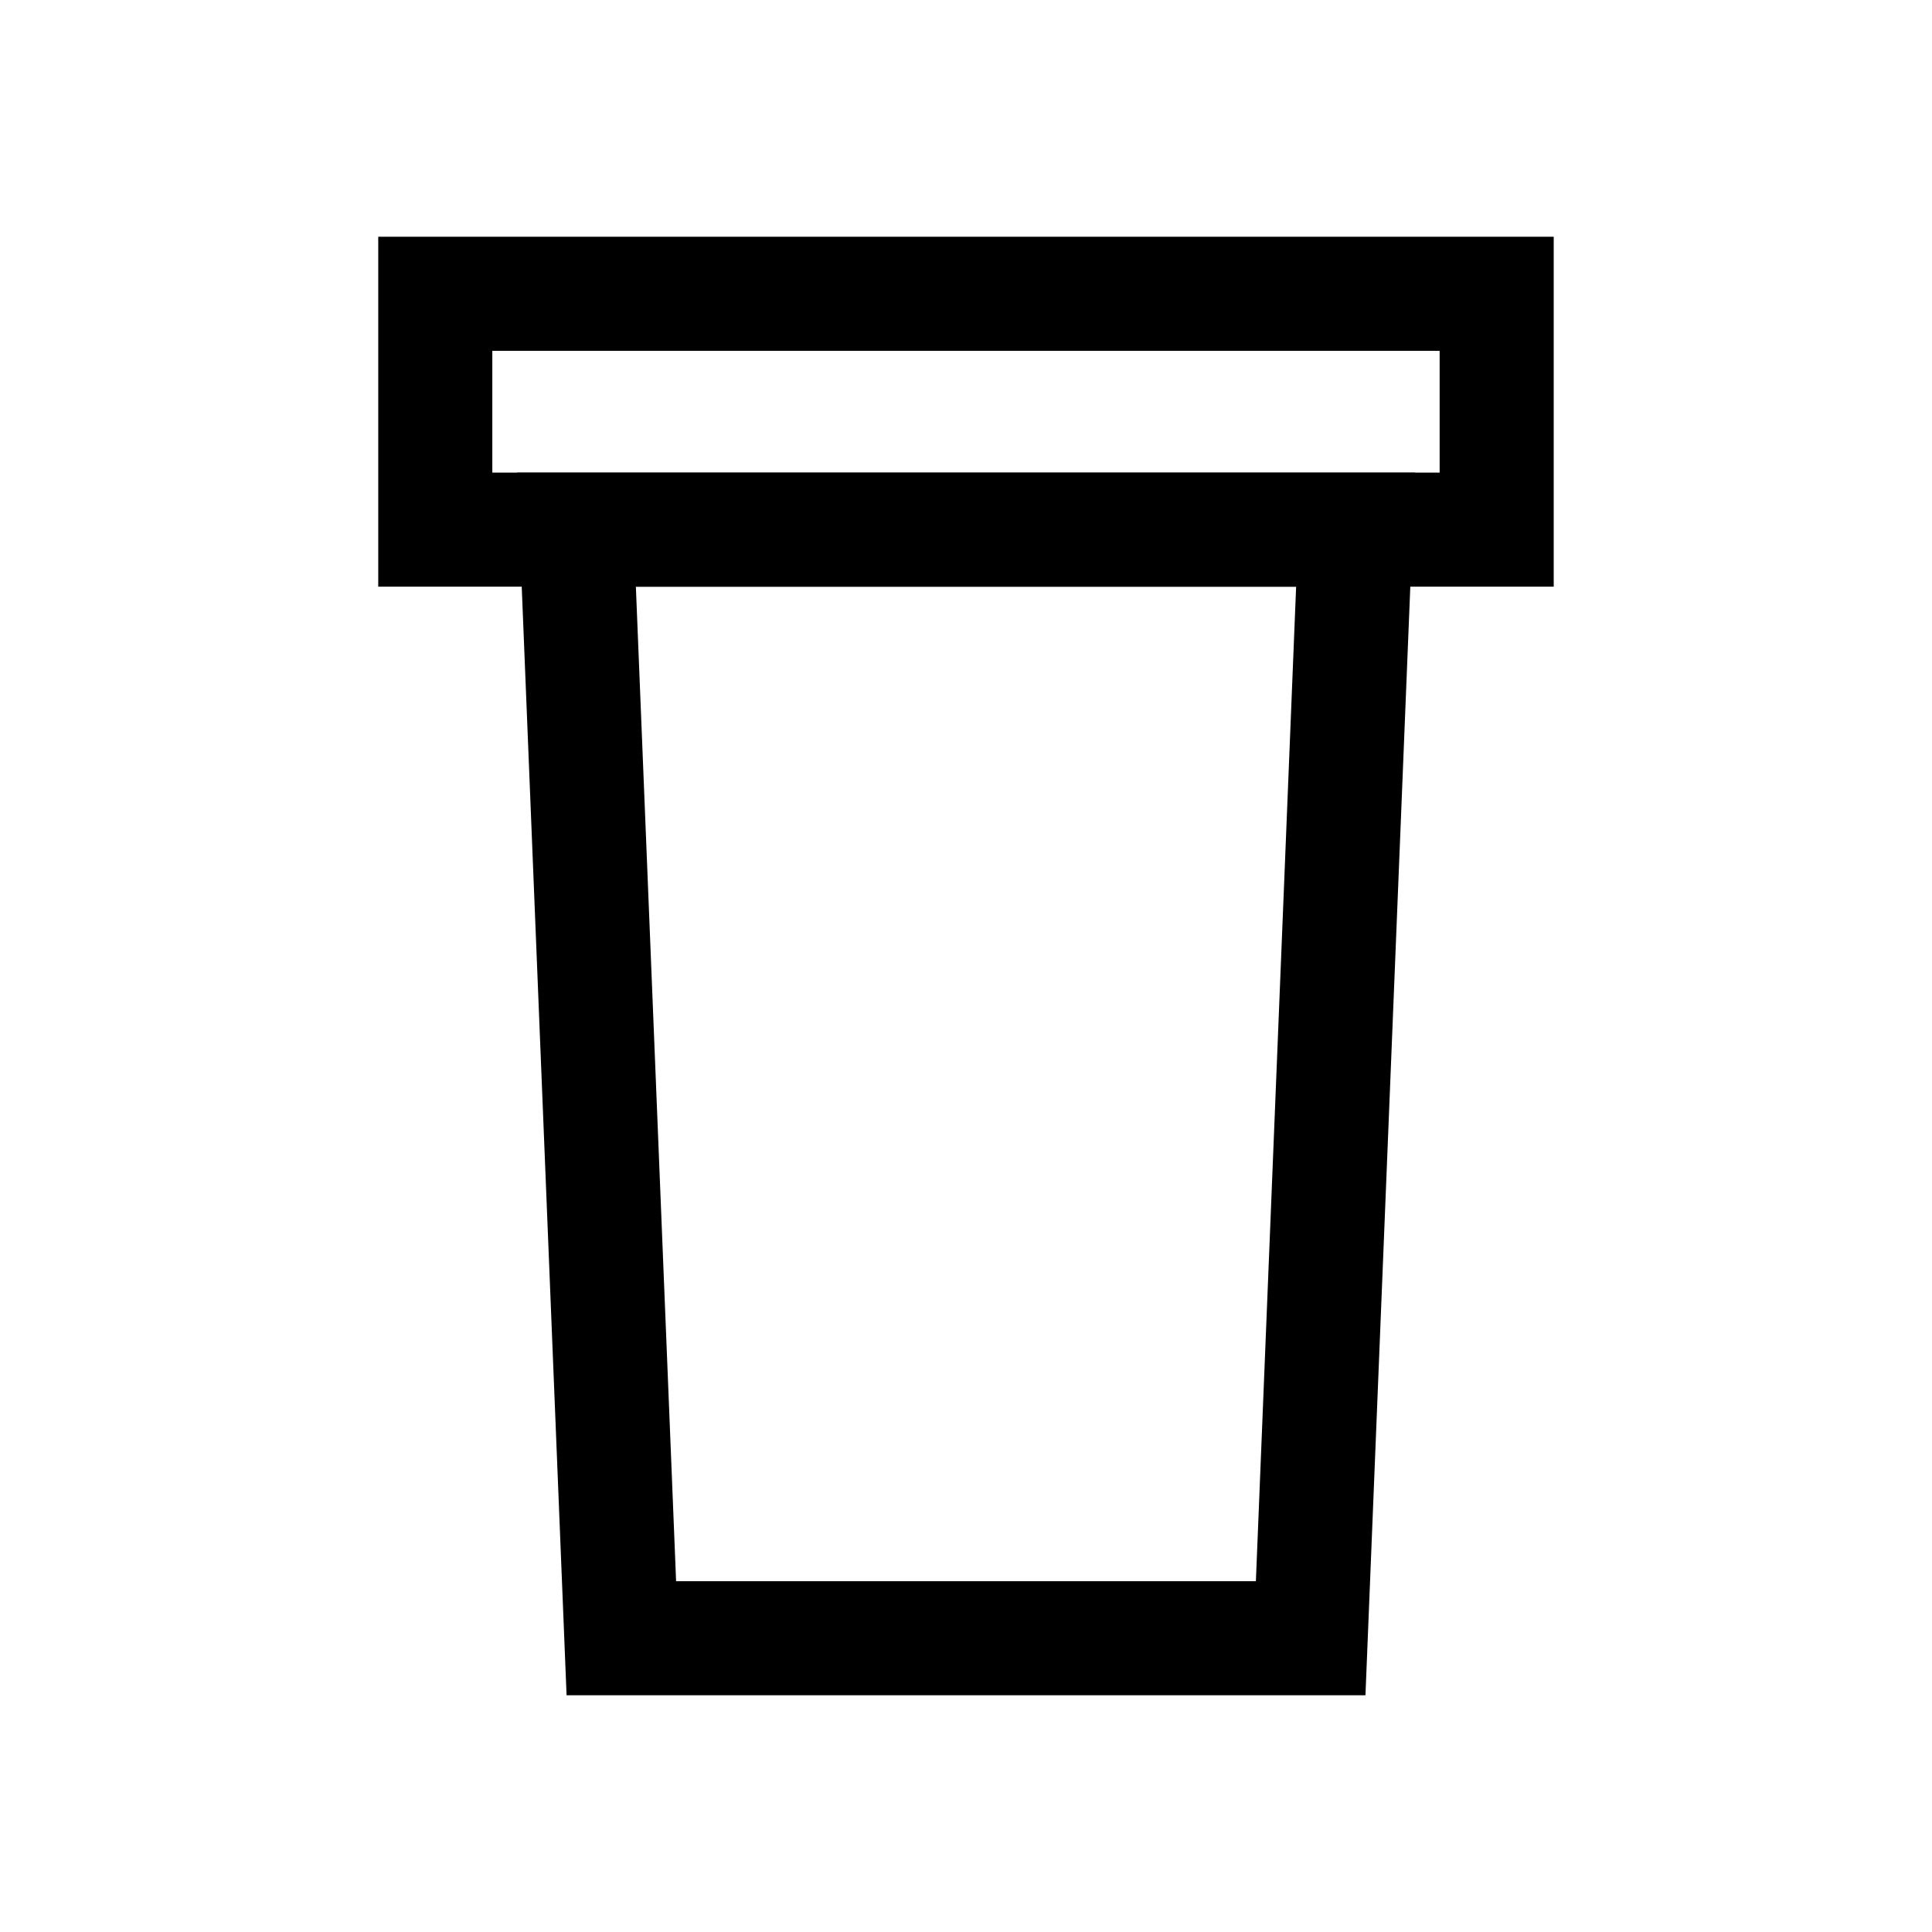
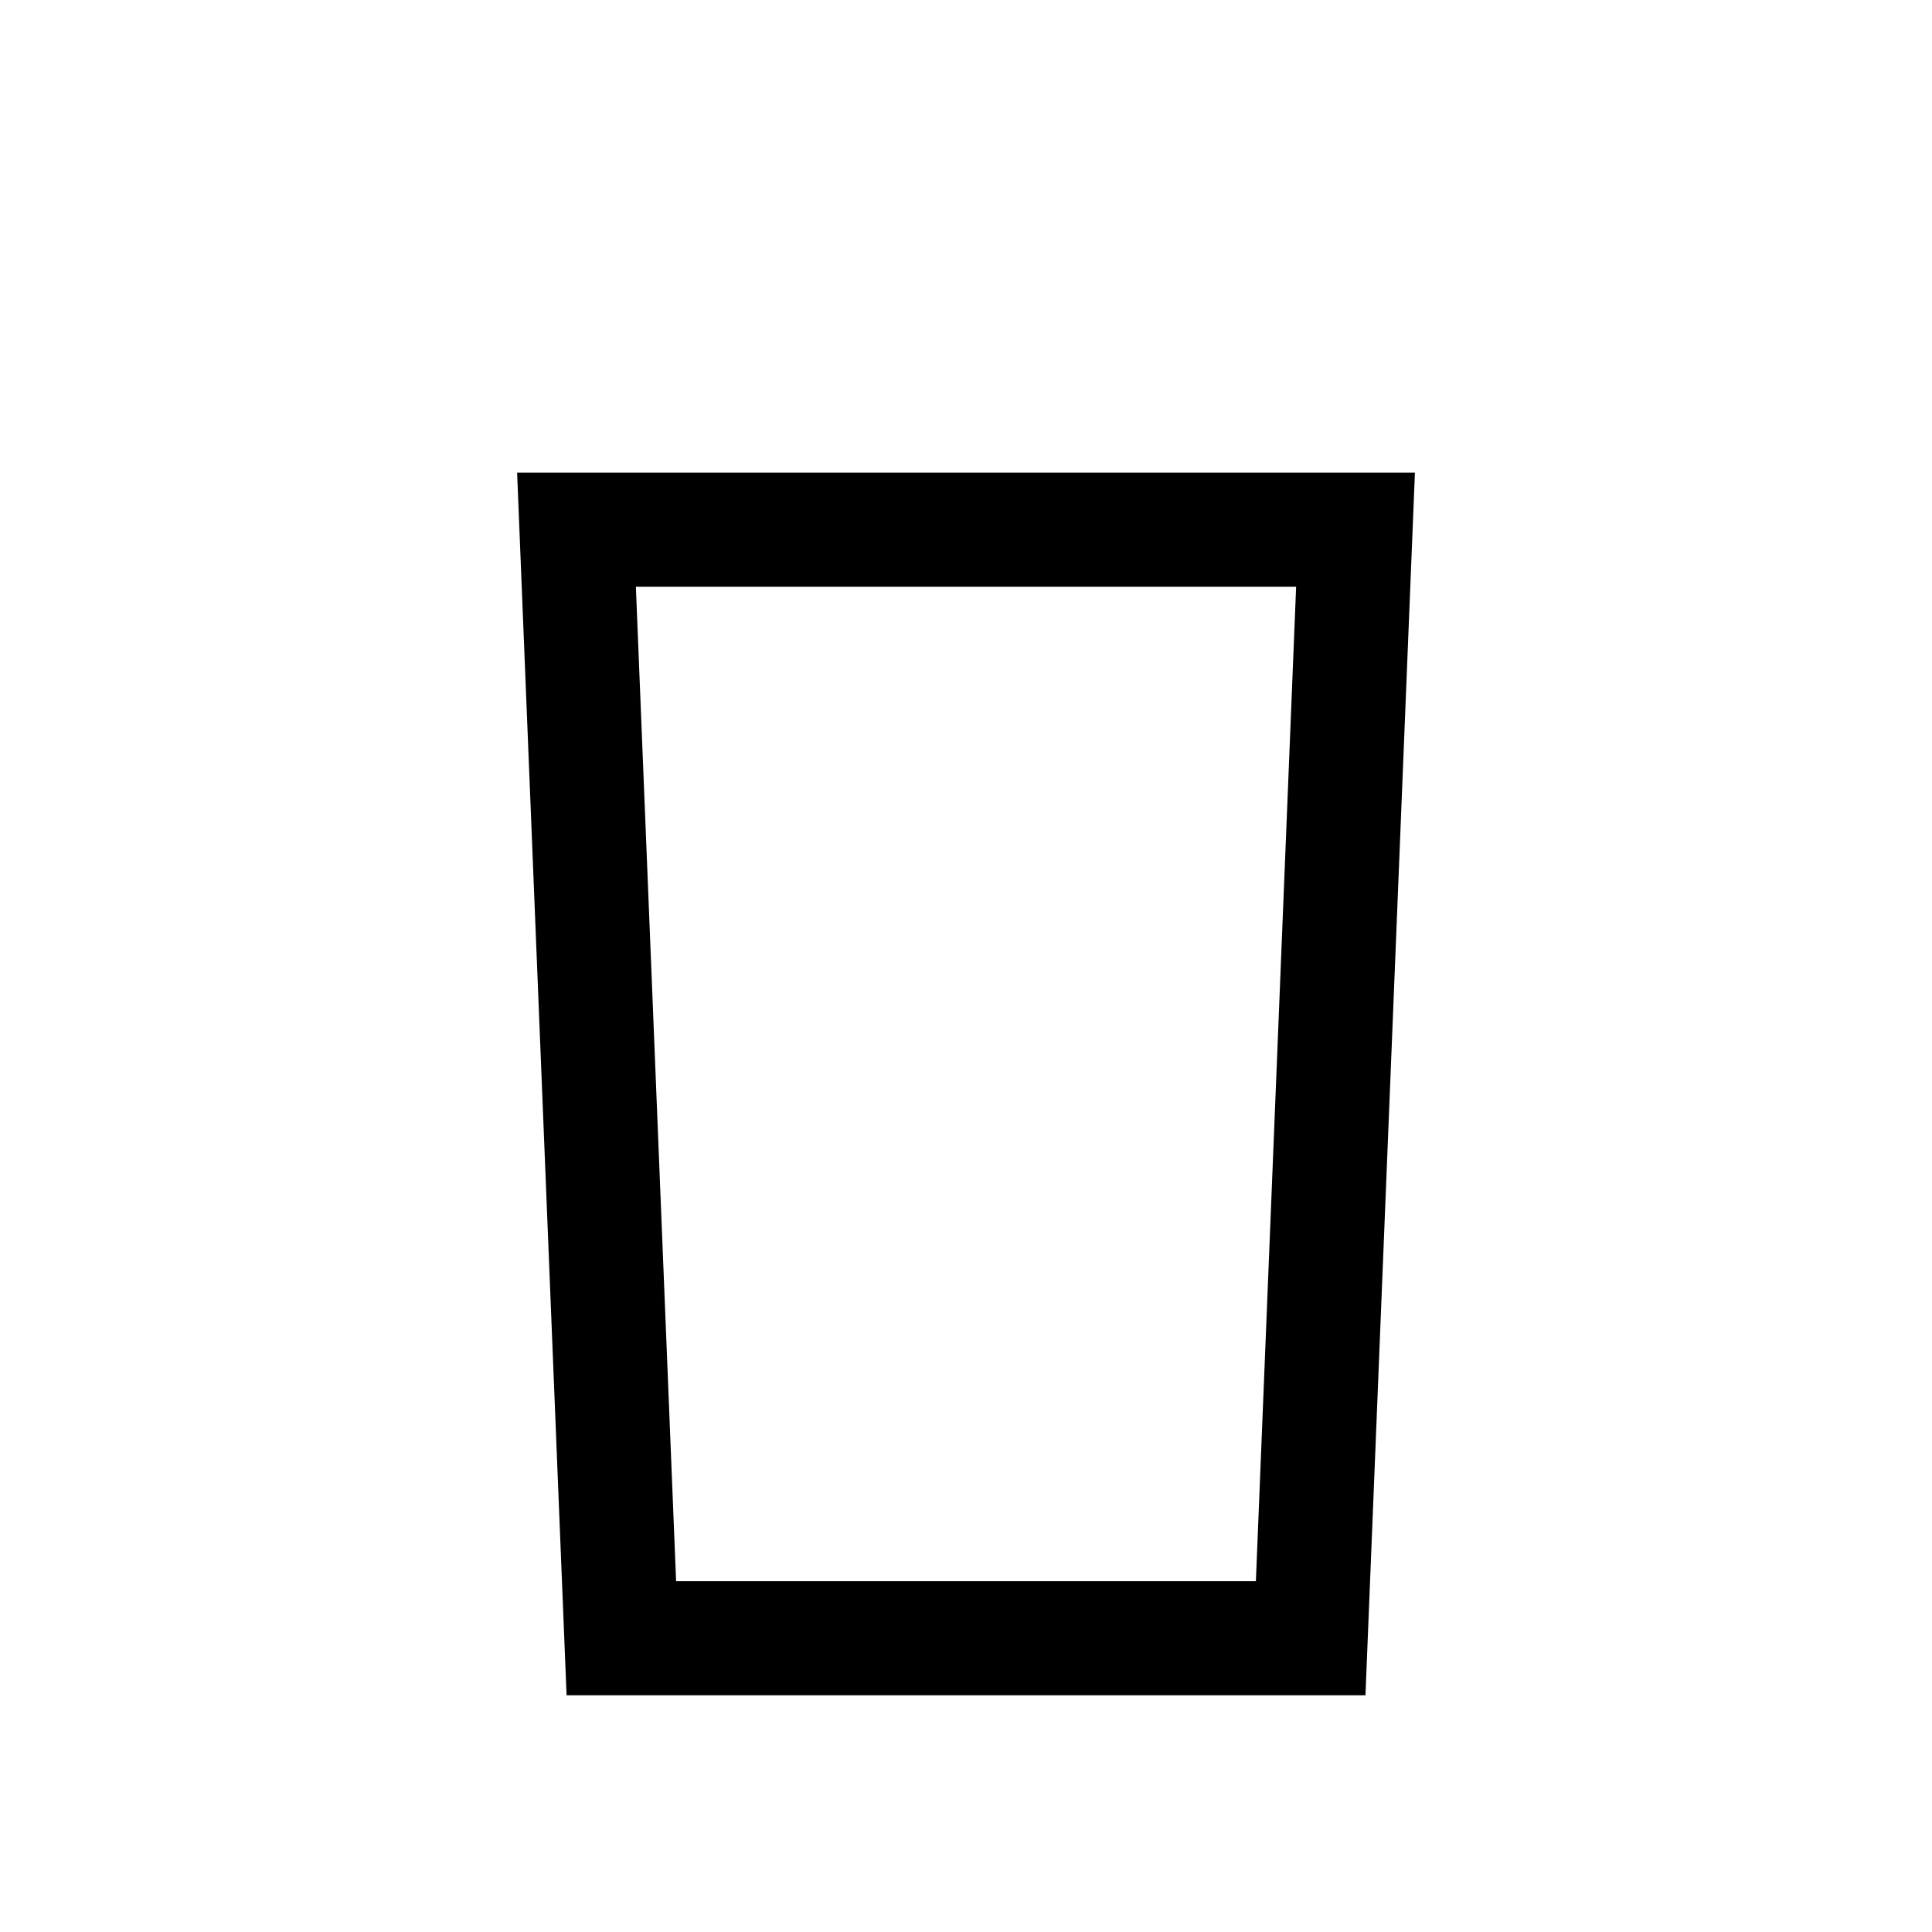
<svg xmlns="http://www.w3.org/2000/svg" fill="#000000" width="800px" height="800px" version="1.1" viewBox="144 144 512 512">
  <g>
-     <path d="m281.04 269.25c4.371 108 8.738 216.01 13.109 324.01h211.71c4.371-108 8.738-216.01 13.109-324.01h-237.93zm31.477 30.23h174.97c-3.555 87.852-7.109 175.7-10.664 263.55h-153.65c-3.555-87.852-7.109-175.7-10.66-263.55z" />
-     <path d="m244.24 206.74v92.734h311.51v-92.734h-311.51zm30.23 30.23h251.05v32.277h-251.05v-32.277z" />
+     <path d="m281.04 269.25c4.371 108 8.738 216.01 13.109 324.01h211.71c4.371-108 8.738-216.01 13.109-324.01h-237.93zm31.477 30.23h174.97c-3.555 87.852-7.109 175.7-10.664 263.55h-153.65c-3.555-87.852-7.109-175.7-10.66-263.55" />
  </g>
</svg>